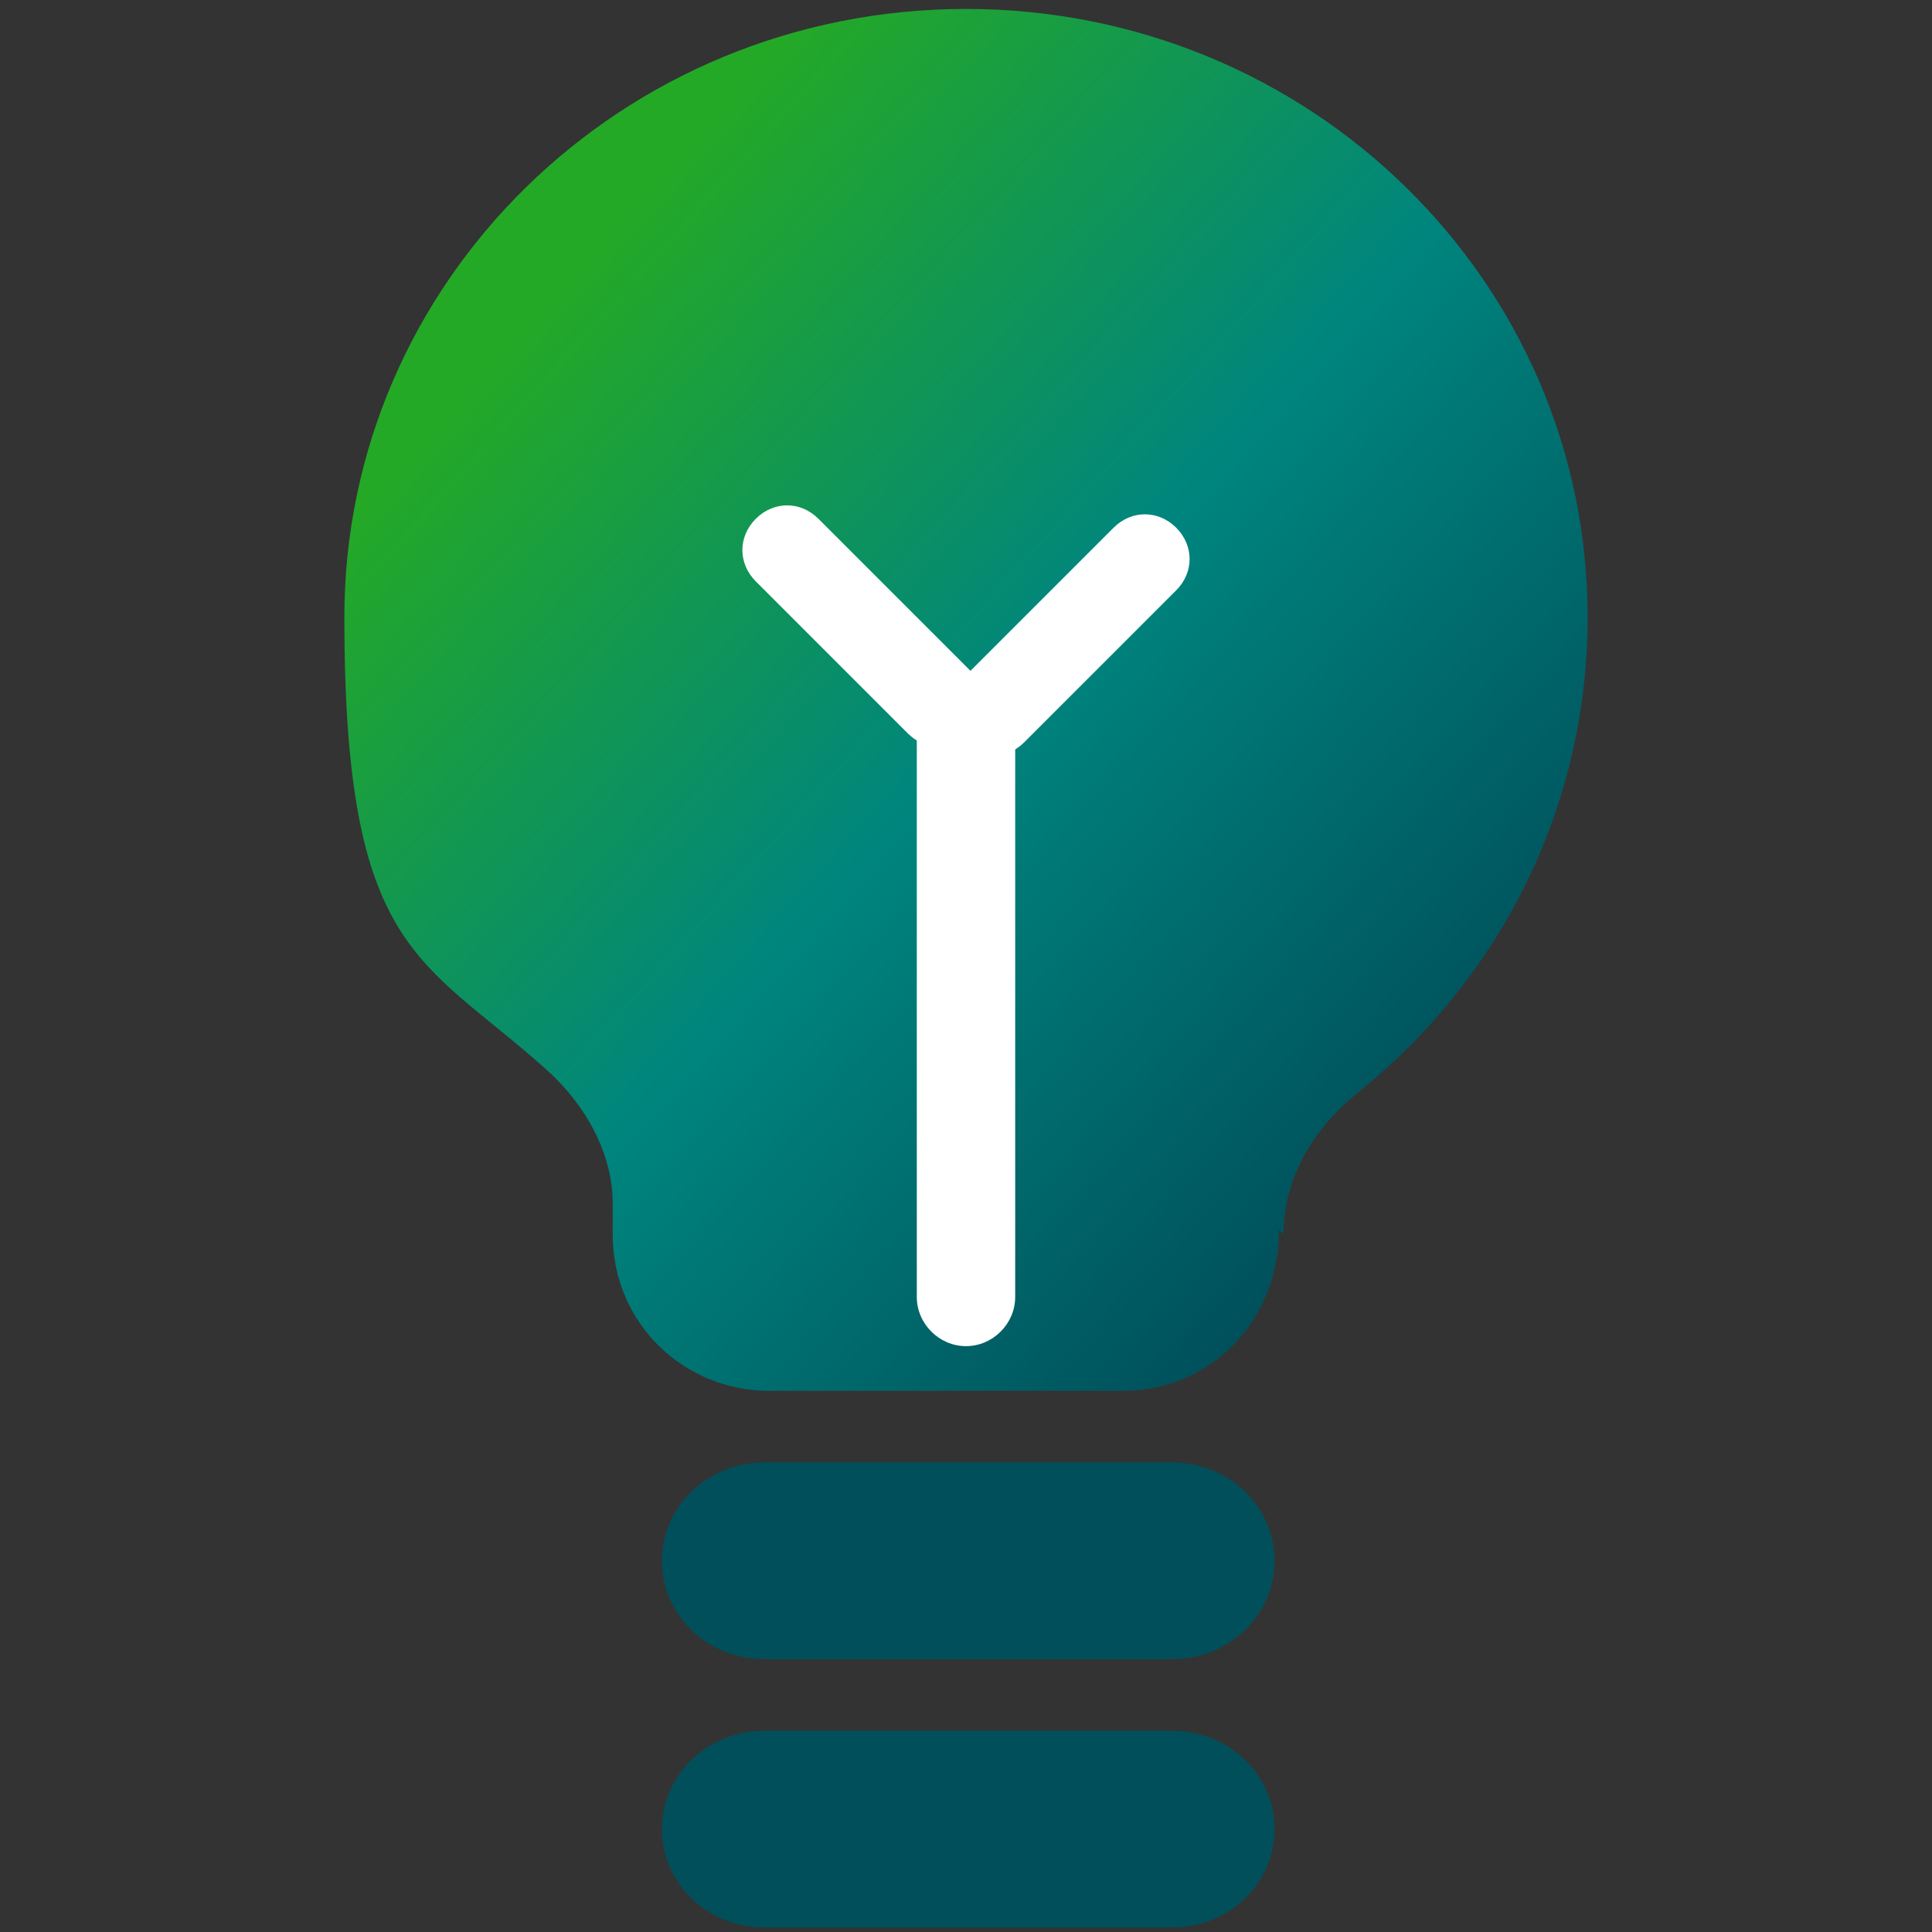
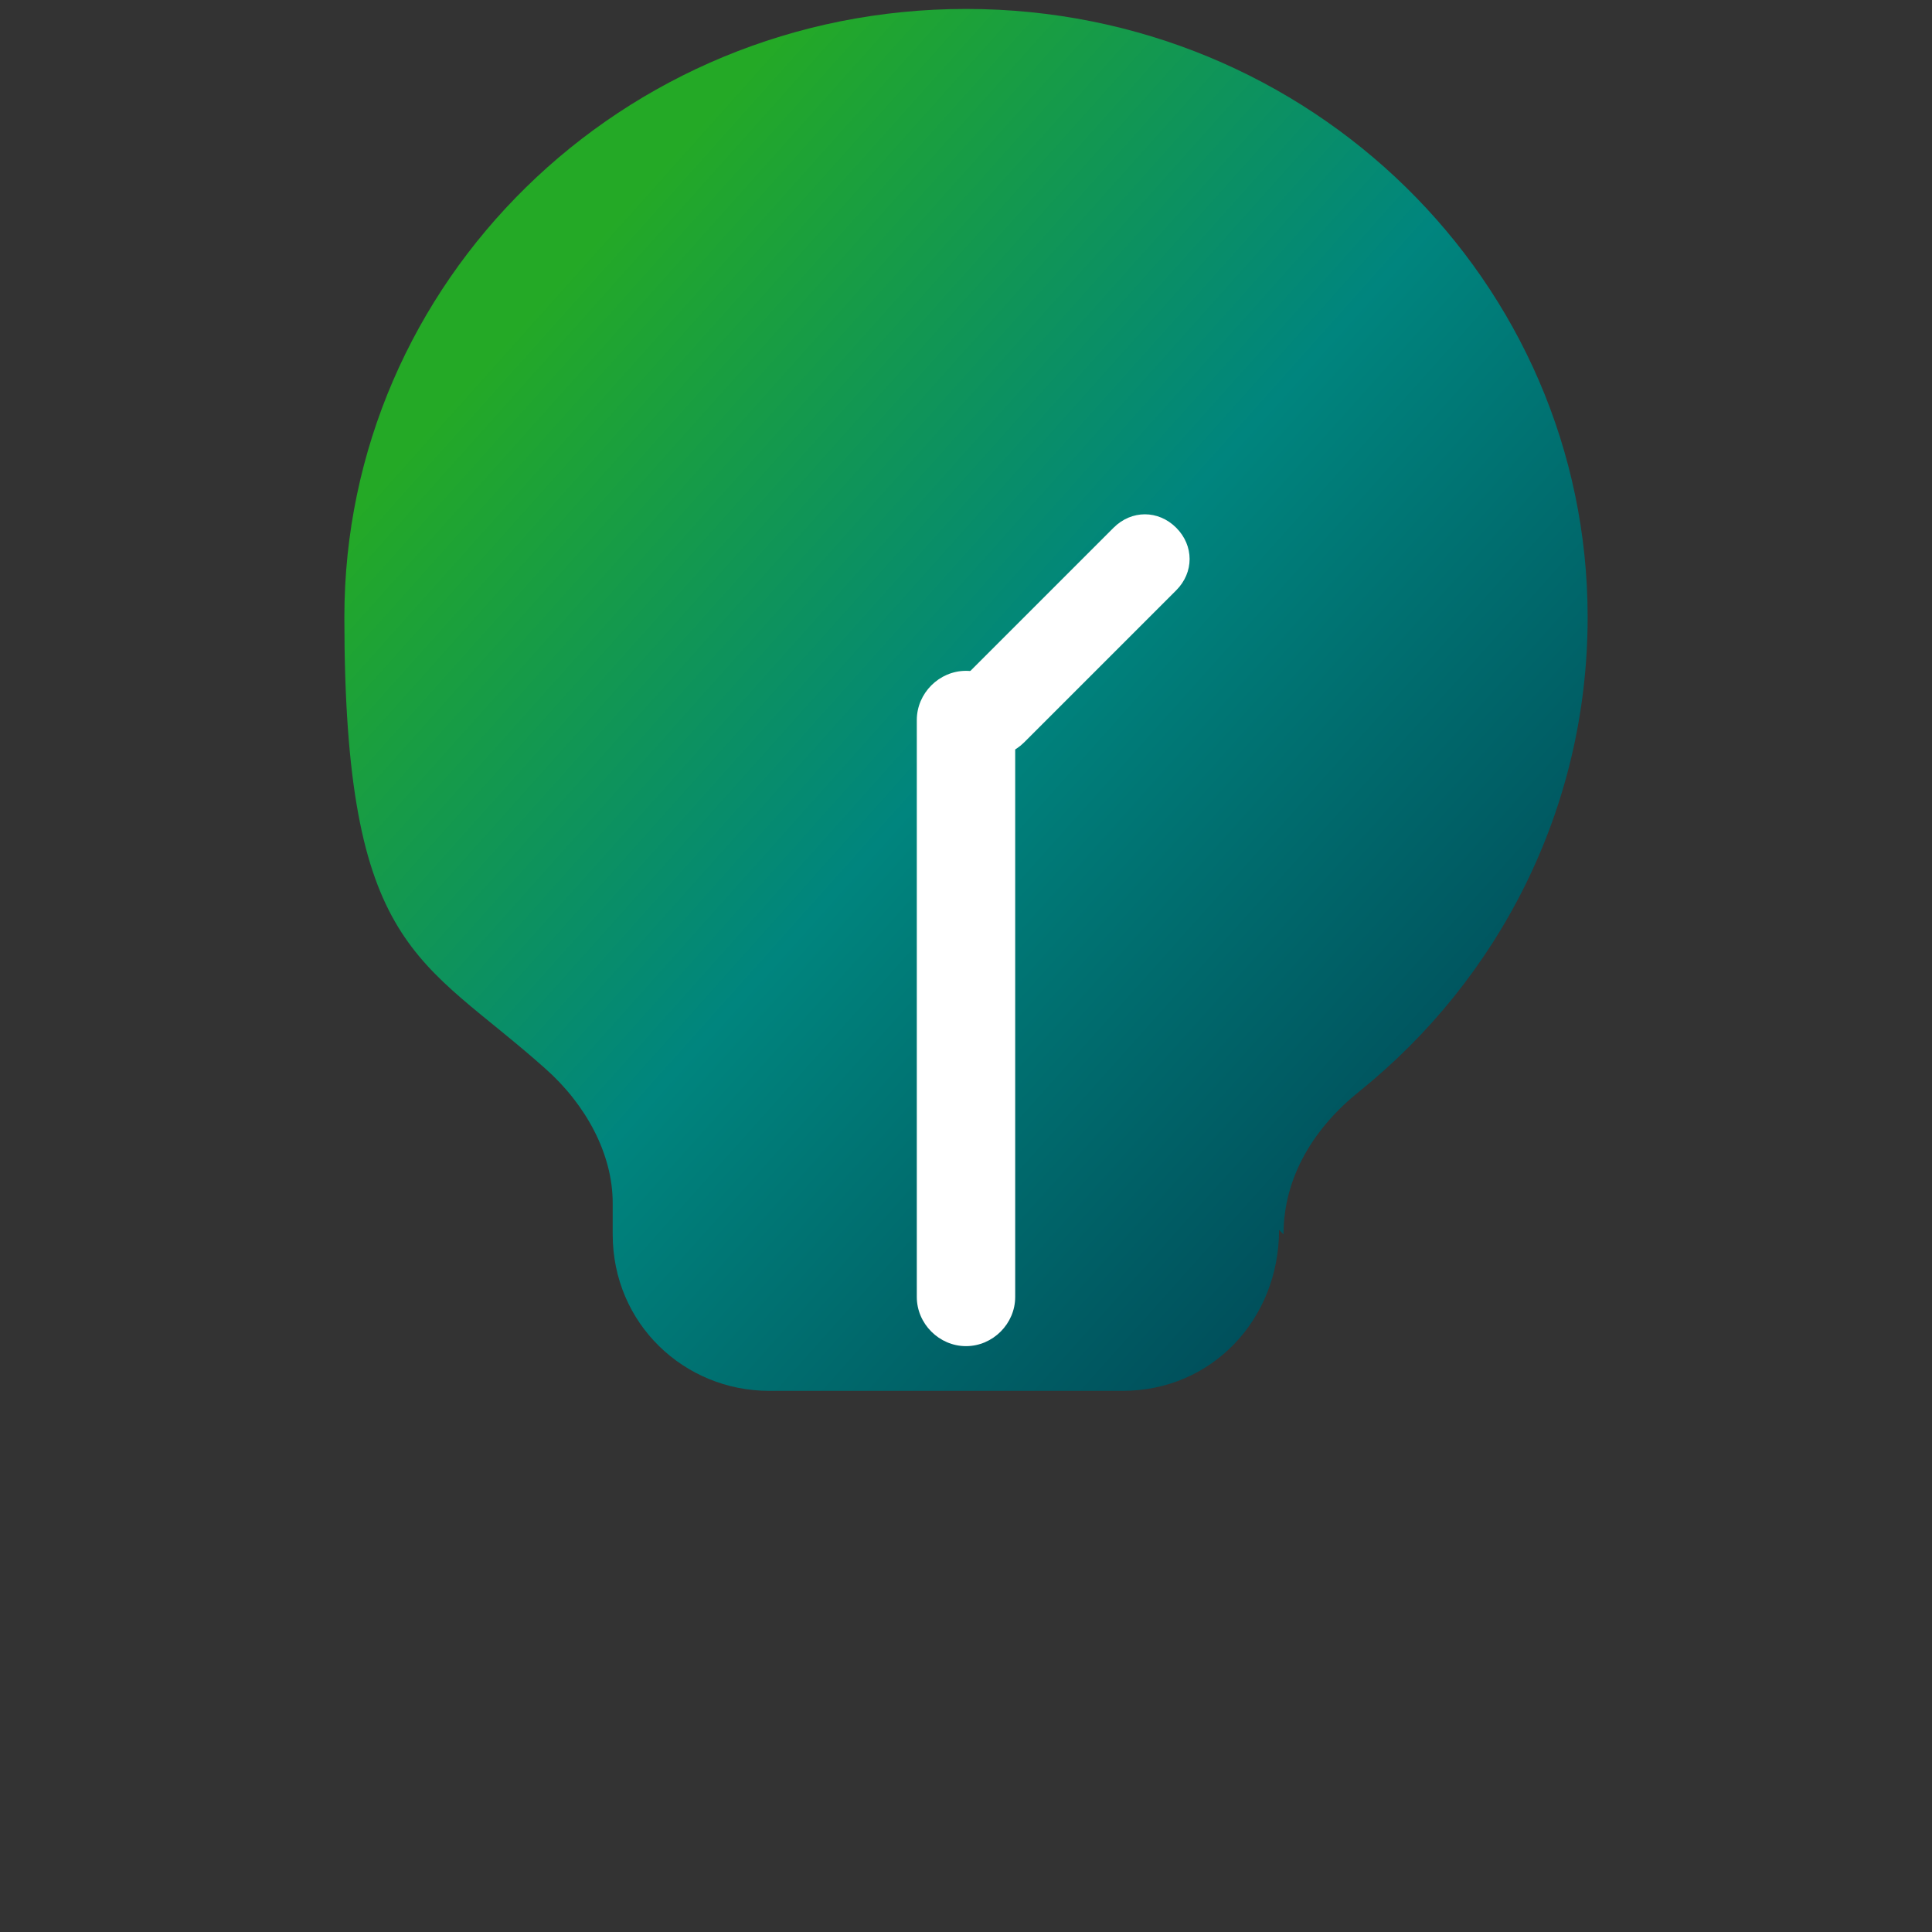
<svg xmlns="http://www.w3.org/2000/svg" id="Layer_1" version="1.1" viewBox="0 0 43.2 43.2">
  <rect x="0" y="0" width="43.2" height="43.2" fill="#333333" stroke="none" />
  <defs>
    <linearGradient id="linear-gradient" x1="5" y1="44.2" x2="39" y2="13.8" gradientTransform="matrix(1 0 0 -1 0 45.2)" gradientUnits="userSpaceOnUse">
      <stop offset=".2" stop-color="#24a926" />
      <stop offset=".5" stop-color="#00857e" />
      <stop offset=".8" stop-color="#004f5b" />
    </linearGradient>
    <style>.st1{fill:#fff}.st2{fill:#004f5b}</style>
  </defs>
  <path d="M28.7 27.6c0-1.3.7-2.4 1.7-3.2 3.1-2.5 5.1-6.3 5.1-10.6C35.5 6.3 29.3.2 21.6.2S7.7 6.3 7.7 13.8s1.7 7.6 4.5 10.1c.9.8 1.5 1.9 1.5 3v.7c0 2 1.6 3.5 3.5 3.5h7.9c2 0 3.5-1.6 3.5-3.6Z" style="fill:url(#linear-gradient)" />
-   <path class="st2" d="M14.8 34.9c0-1.2 1-2.2 2.3-2.2h9.1c1.3 0 2.3 1 2.3 2.2s-1 2.2-2.3 2.2h-9.1c-1.3 0-2.3-1-2.3-2.2ZM14.8 40.9c0-1.2 1-2.2 2.3-2.2h9.1c1.3 0 2.3 1 2.3 2.2s-1 2.2-2.3 2.2h-9.1c-1.3 0-2.3-1-2.3-2.2Z" />
  <path class="st1" d="M21.6 15c.6 0 1.1.5 1.1 1.1V29c0 .6-.5 1.1-1.1 1.1-.6 0-1.1-.5-1.1-1.1V16.1c0-.6.5-1.1 1.1-1.1Z" />
-   <path class="st1" d="M16.9 11.6c.4-.4 1-.4 1.4 0l3.4 3.4c.4.4.4 1 0 1.4-.4.4-1 .4-1.4 0L16.9 13c-.4-.4-.4-1 0-1.4Z" />
  <path class="st1" d="M26.3 11.8c.4.4.4 1 0 1.4l-3.4 3.4c-.4.4-1 .4-1.4 0-.4-.4-.4-1 0-1.4l3.4-3.4c.4-.4 1-.4 1.4 0Z" />
</svg>